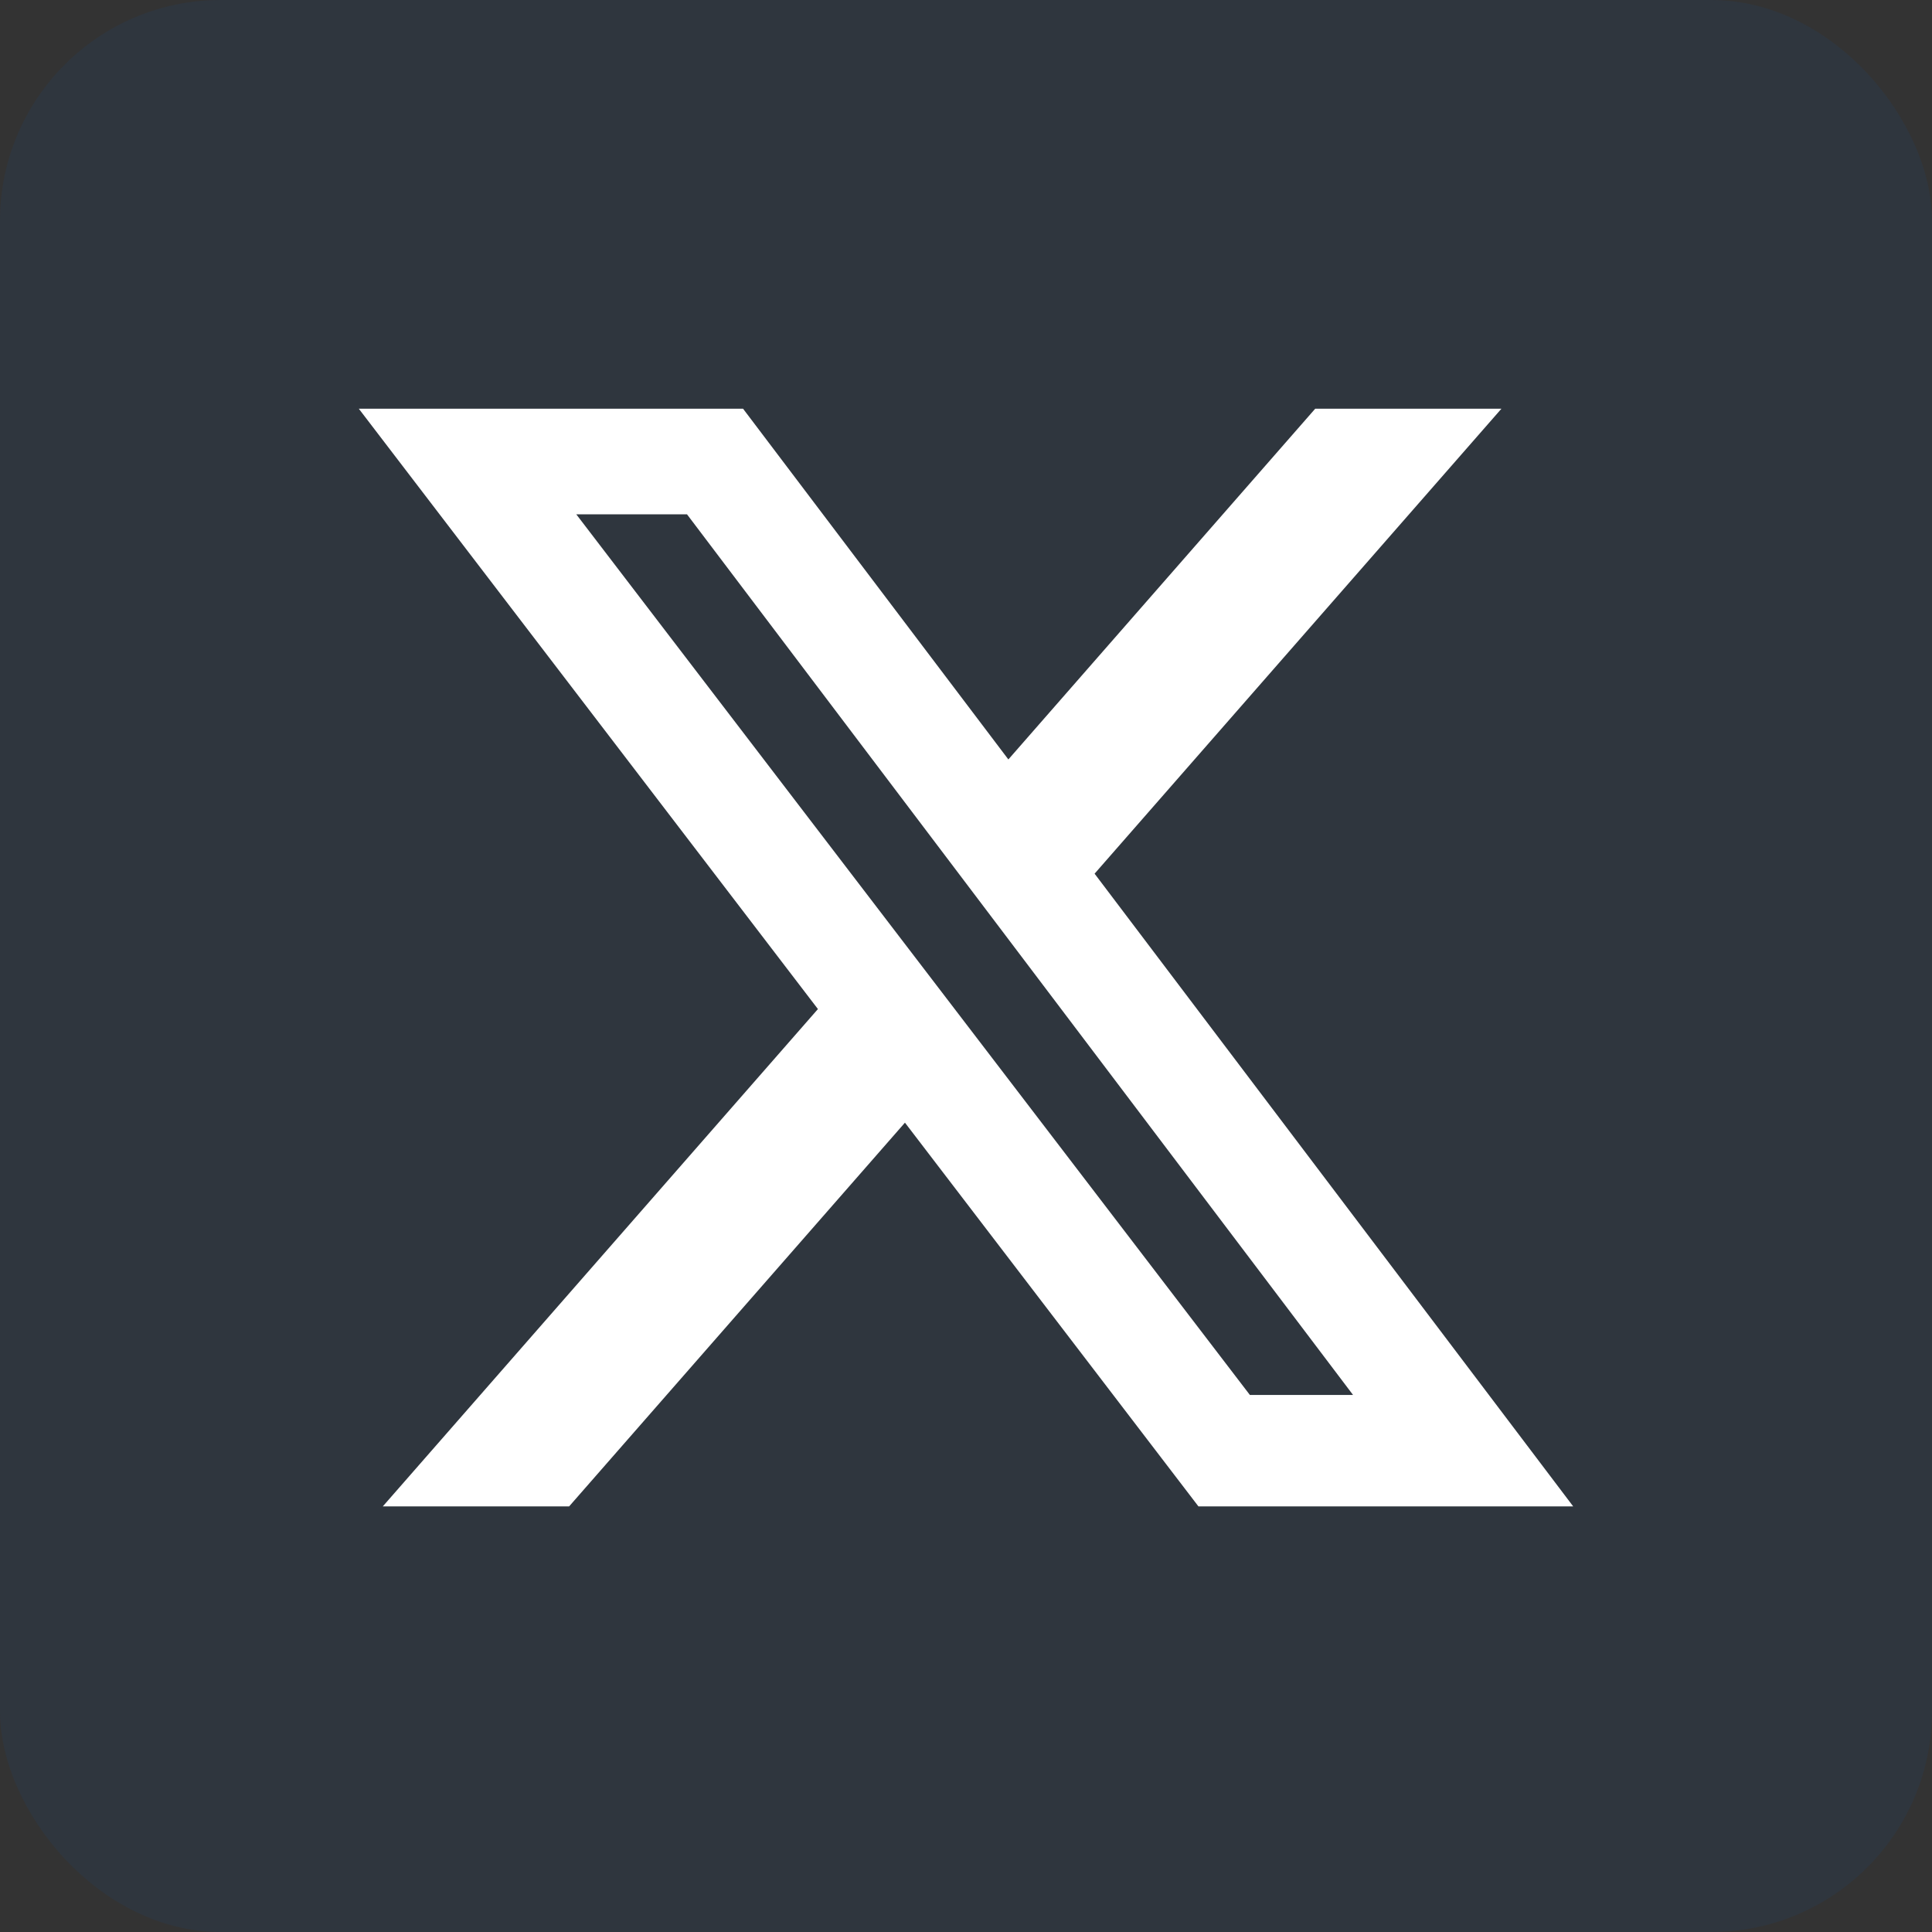
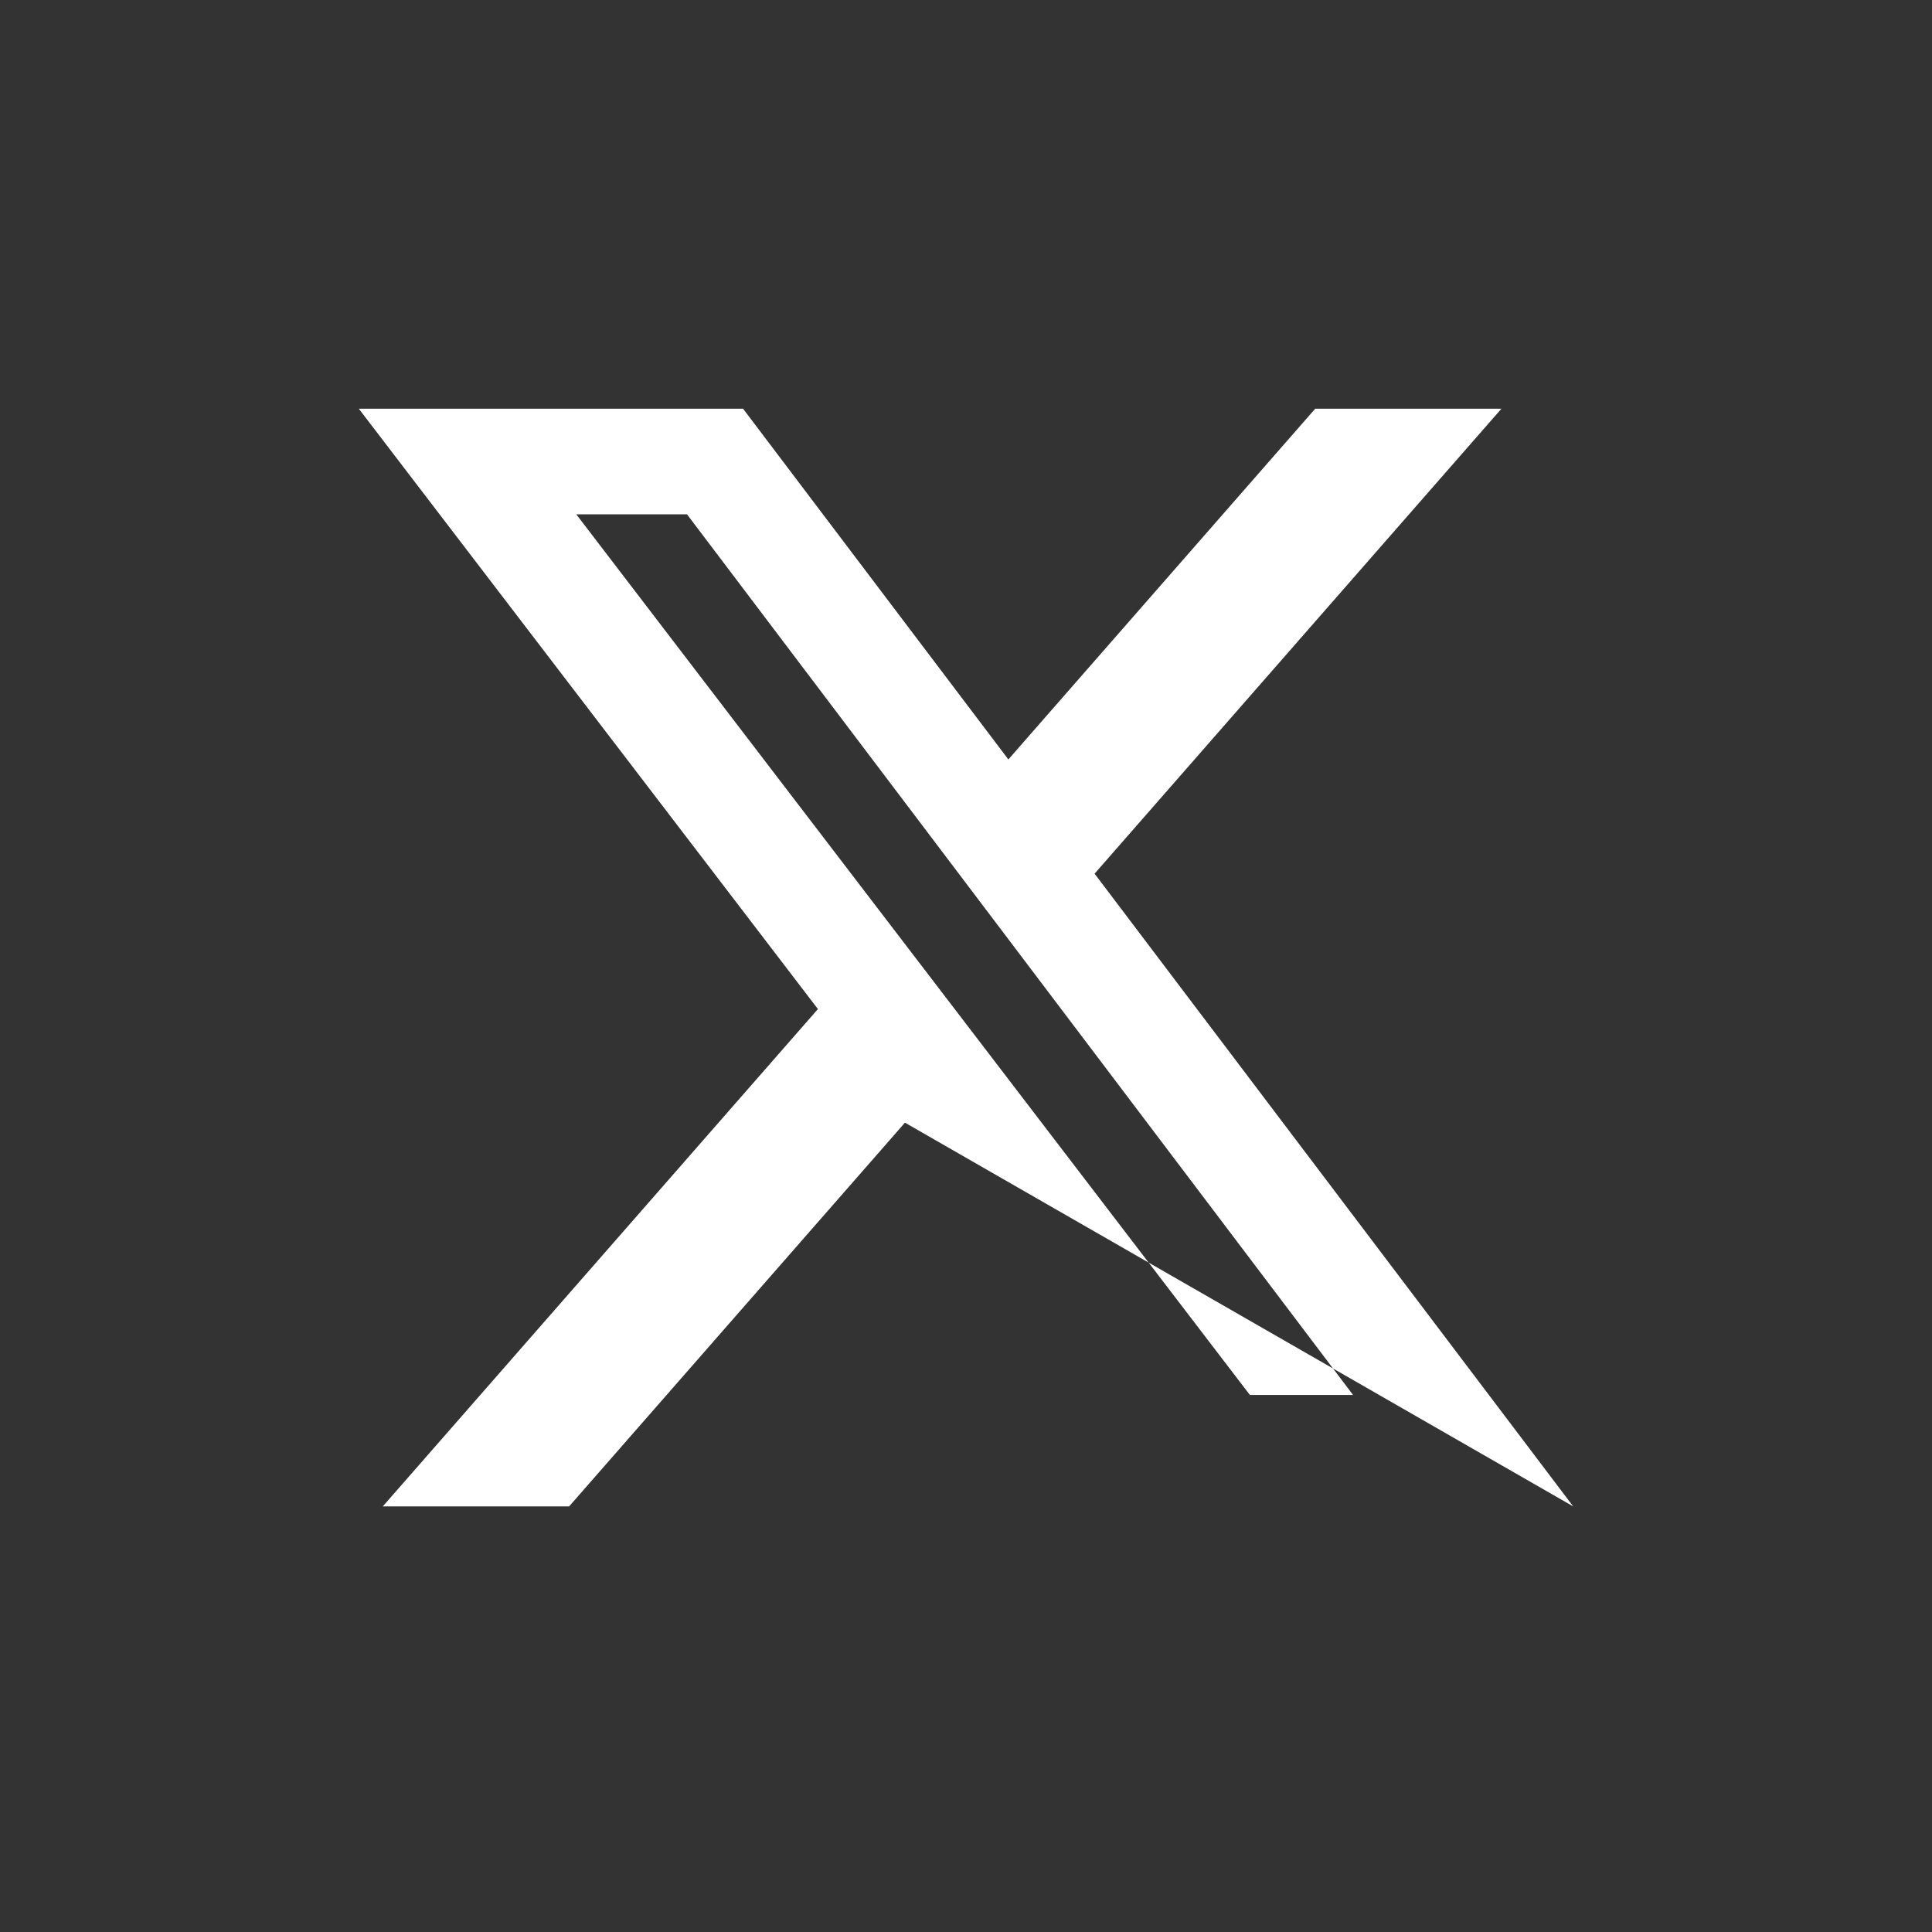
<svg xmlns="http://www.w3.org/2000/svg" width="70" height="70" viewBox="0 0 70 70" fill="none">
  <rect x="0" y="0" width="70" height="70" fill="#333333" stroke="none" />
-   <rect width="70" height="70" rx="8" fill="#0F59A8" fill-opacity="0.1" />
-   <path d="M47.653 14.808H54.4L39.659 31.655L57 54.58H43.422L32.788 40.676L20.62 54.58H13.869L29.635 36.56L13 14.808H26.922L36.535 27.516L47.653 14.808ZM45.285 50.541H49.023L24.891 18.634H20.879L45.285 50.541Z" fill="white" />
+   <path d="M47.653 14.808H54.4L39.659 31.655L57 54.58L32.788 40.676L20.62 54.58H13.869L29.635 36.56L13 14.808H26.922L36.535 27.516L47.653 14.808ZM45.285 50.541H49.023L24.891 18.634H20.879L45.285 50.541Z" fill="white" />
</svg>